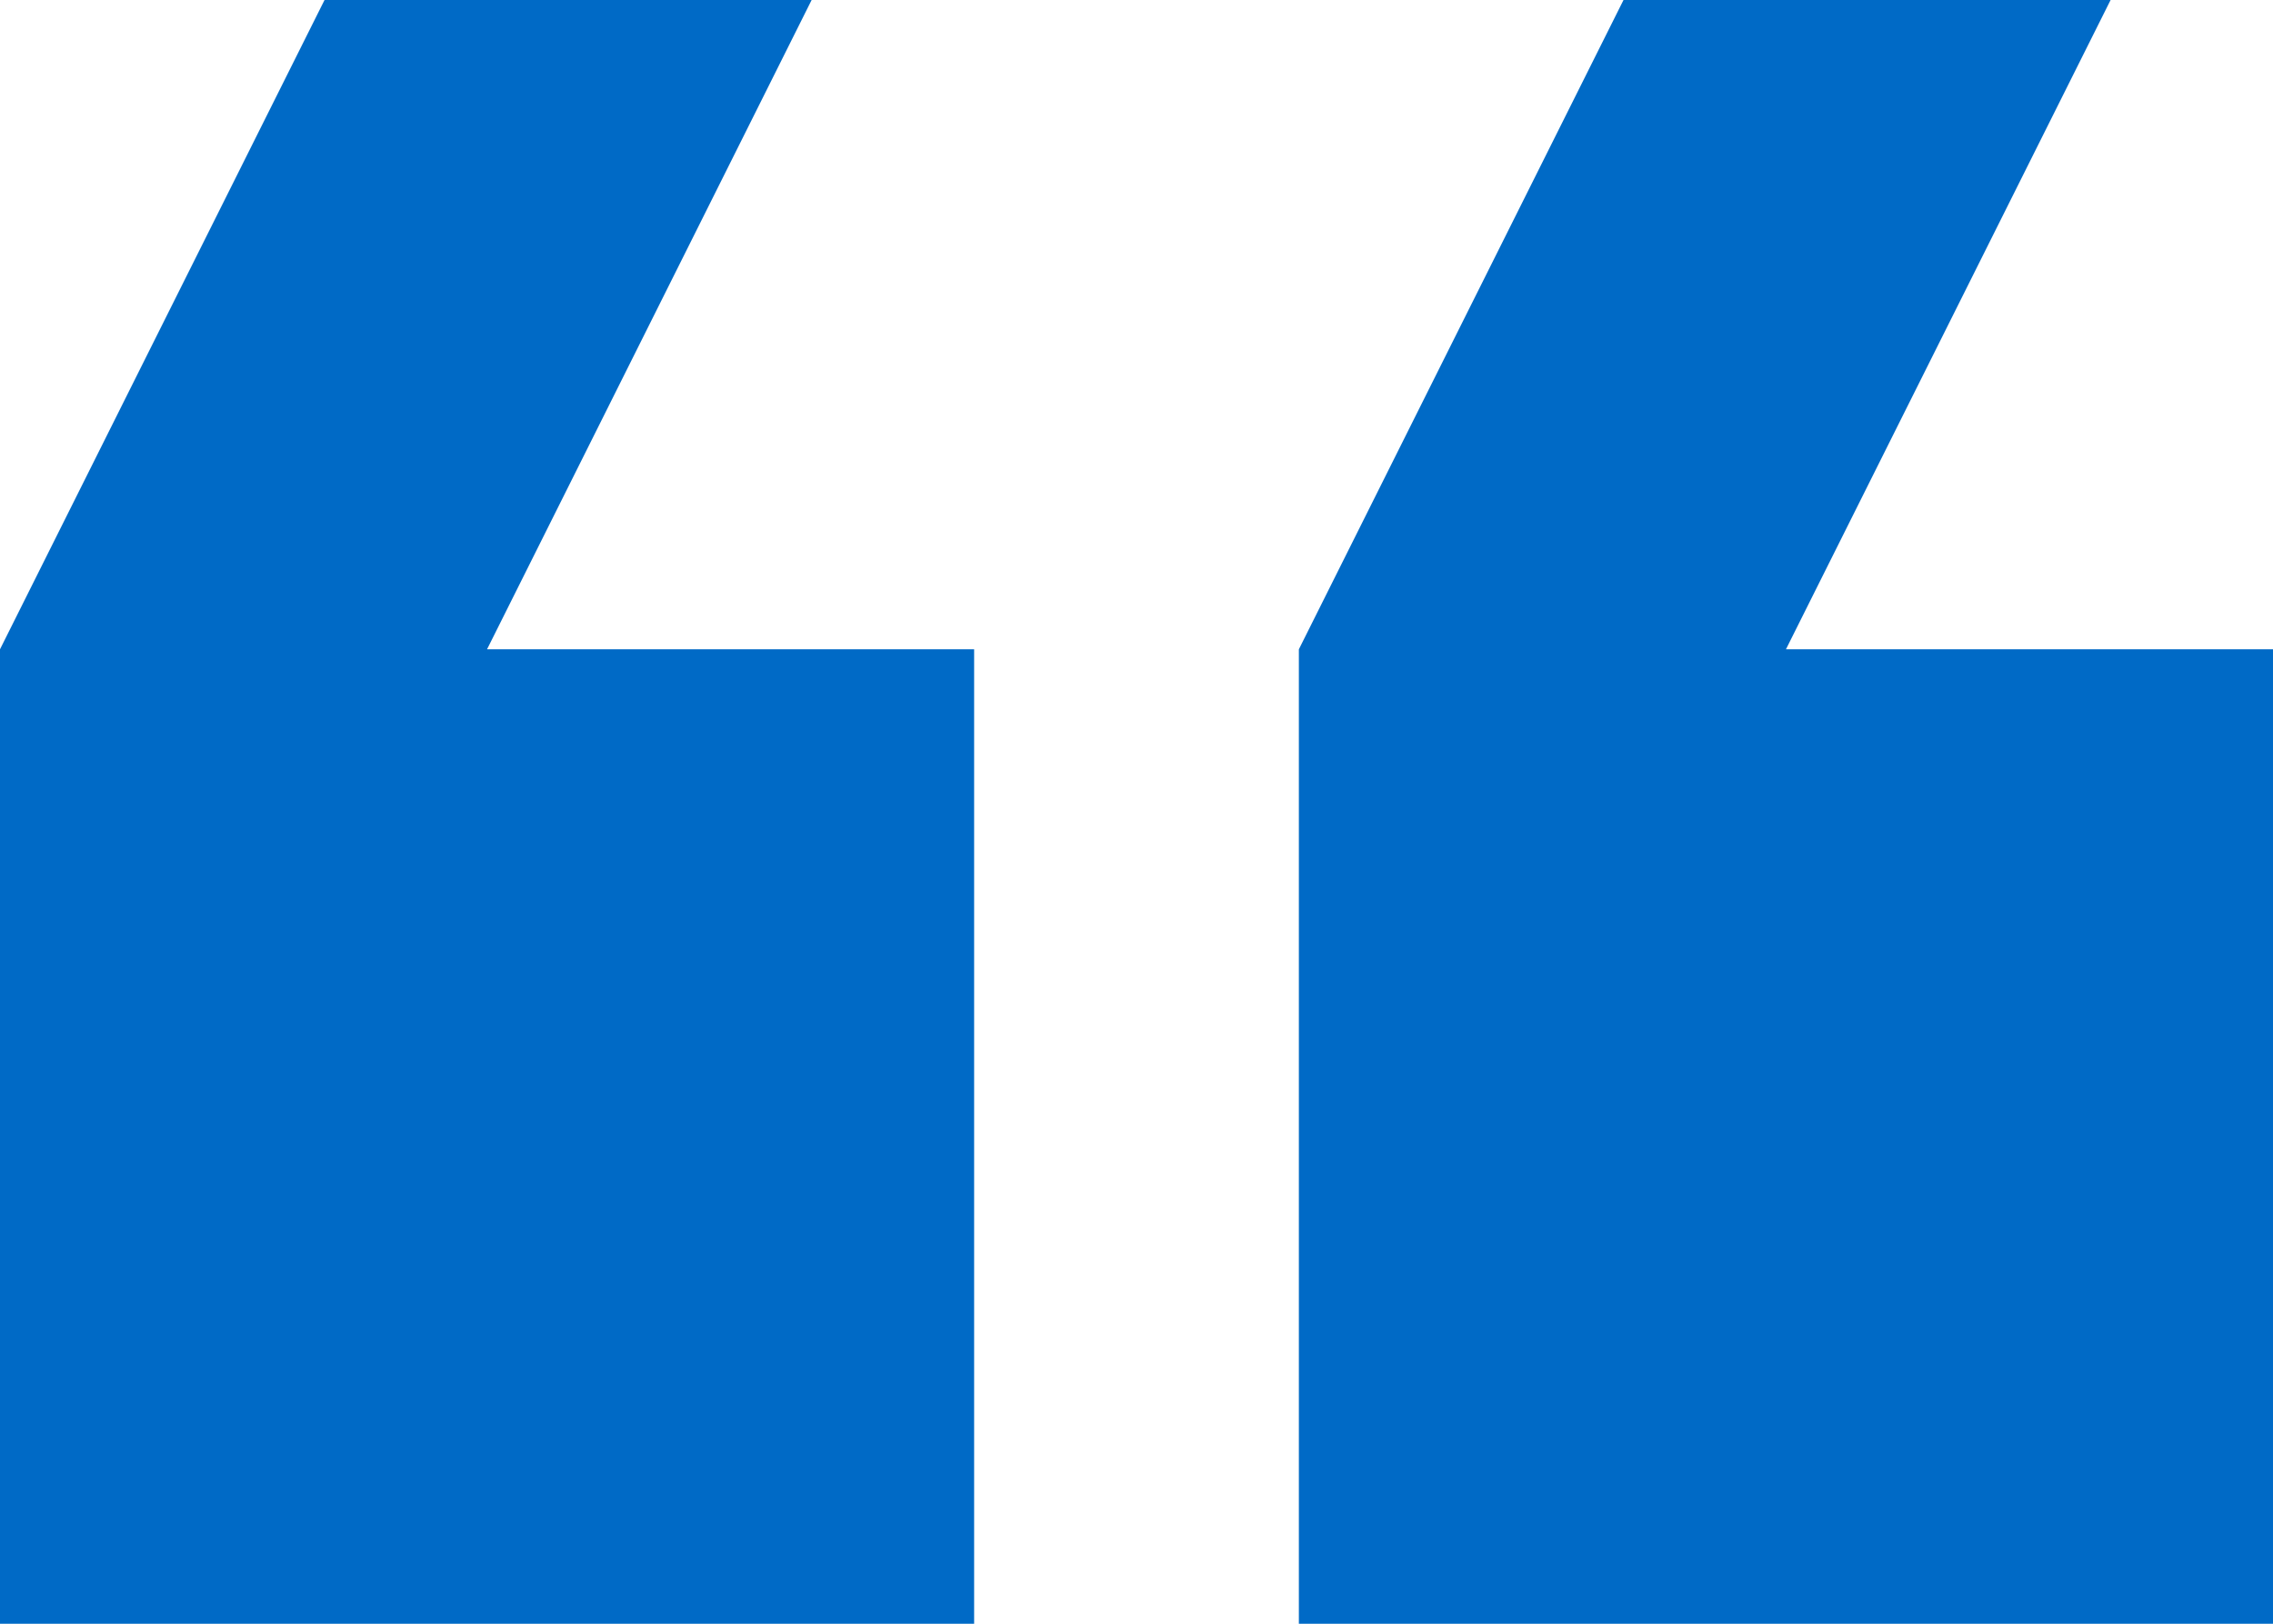
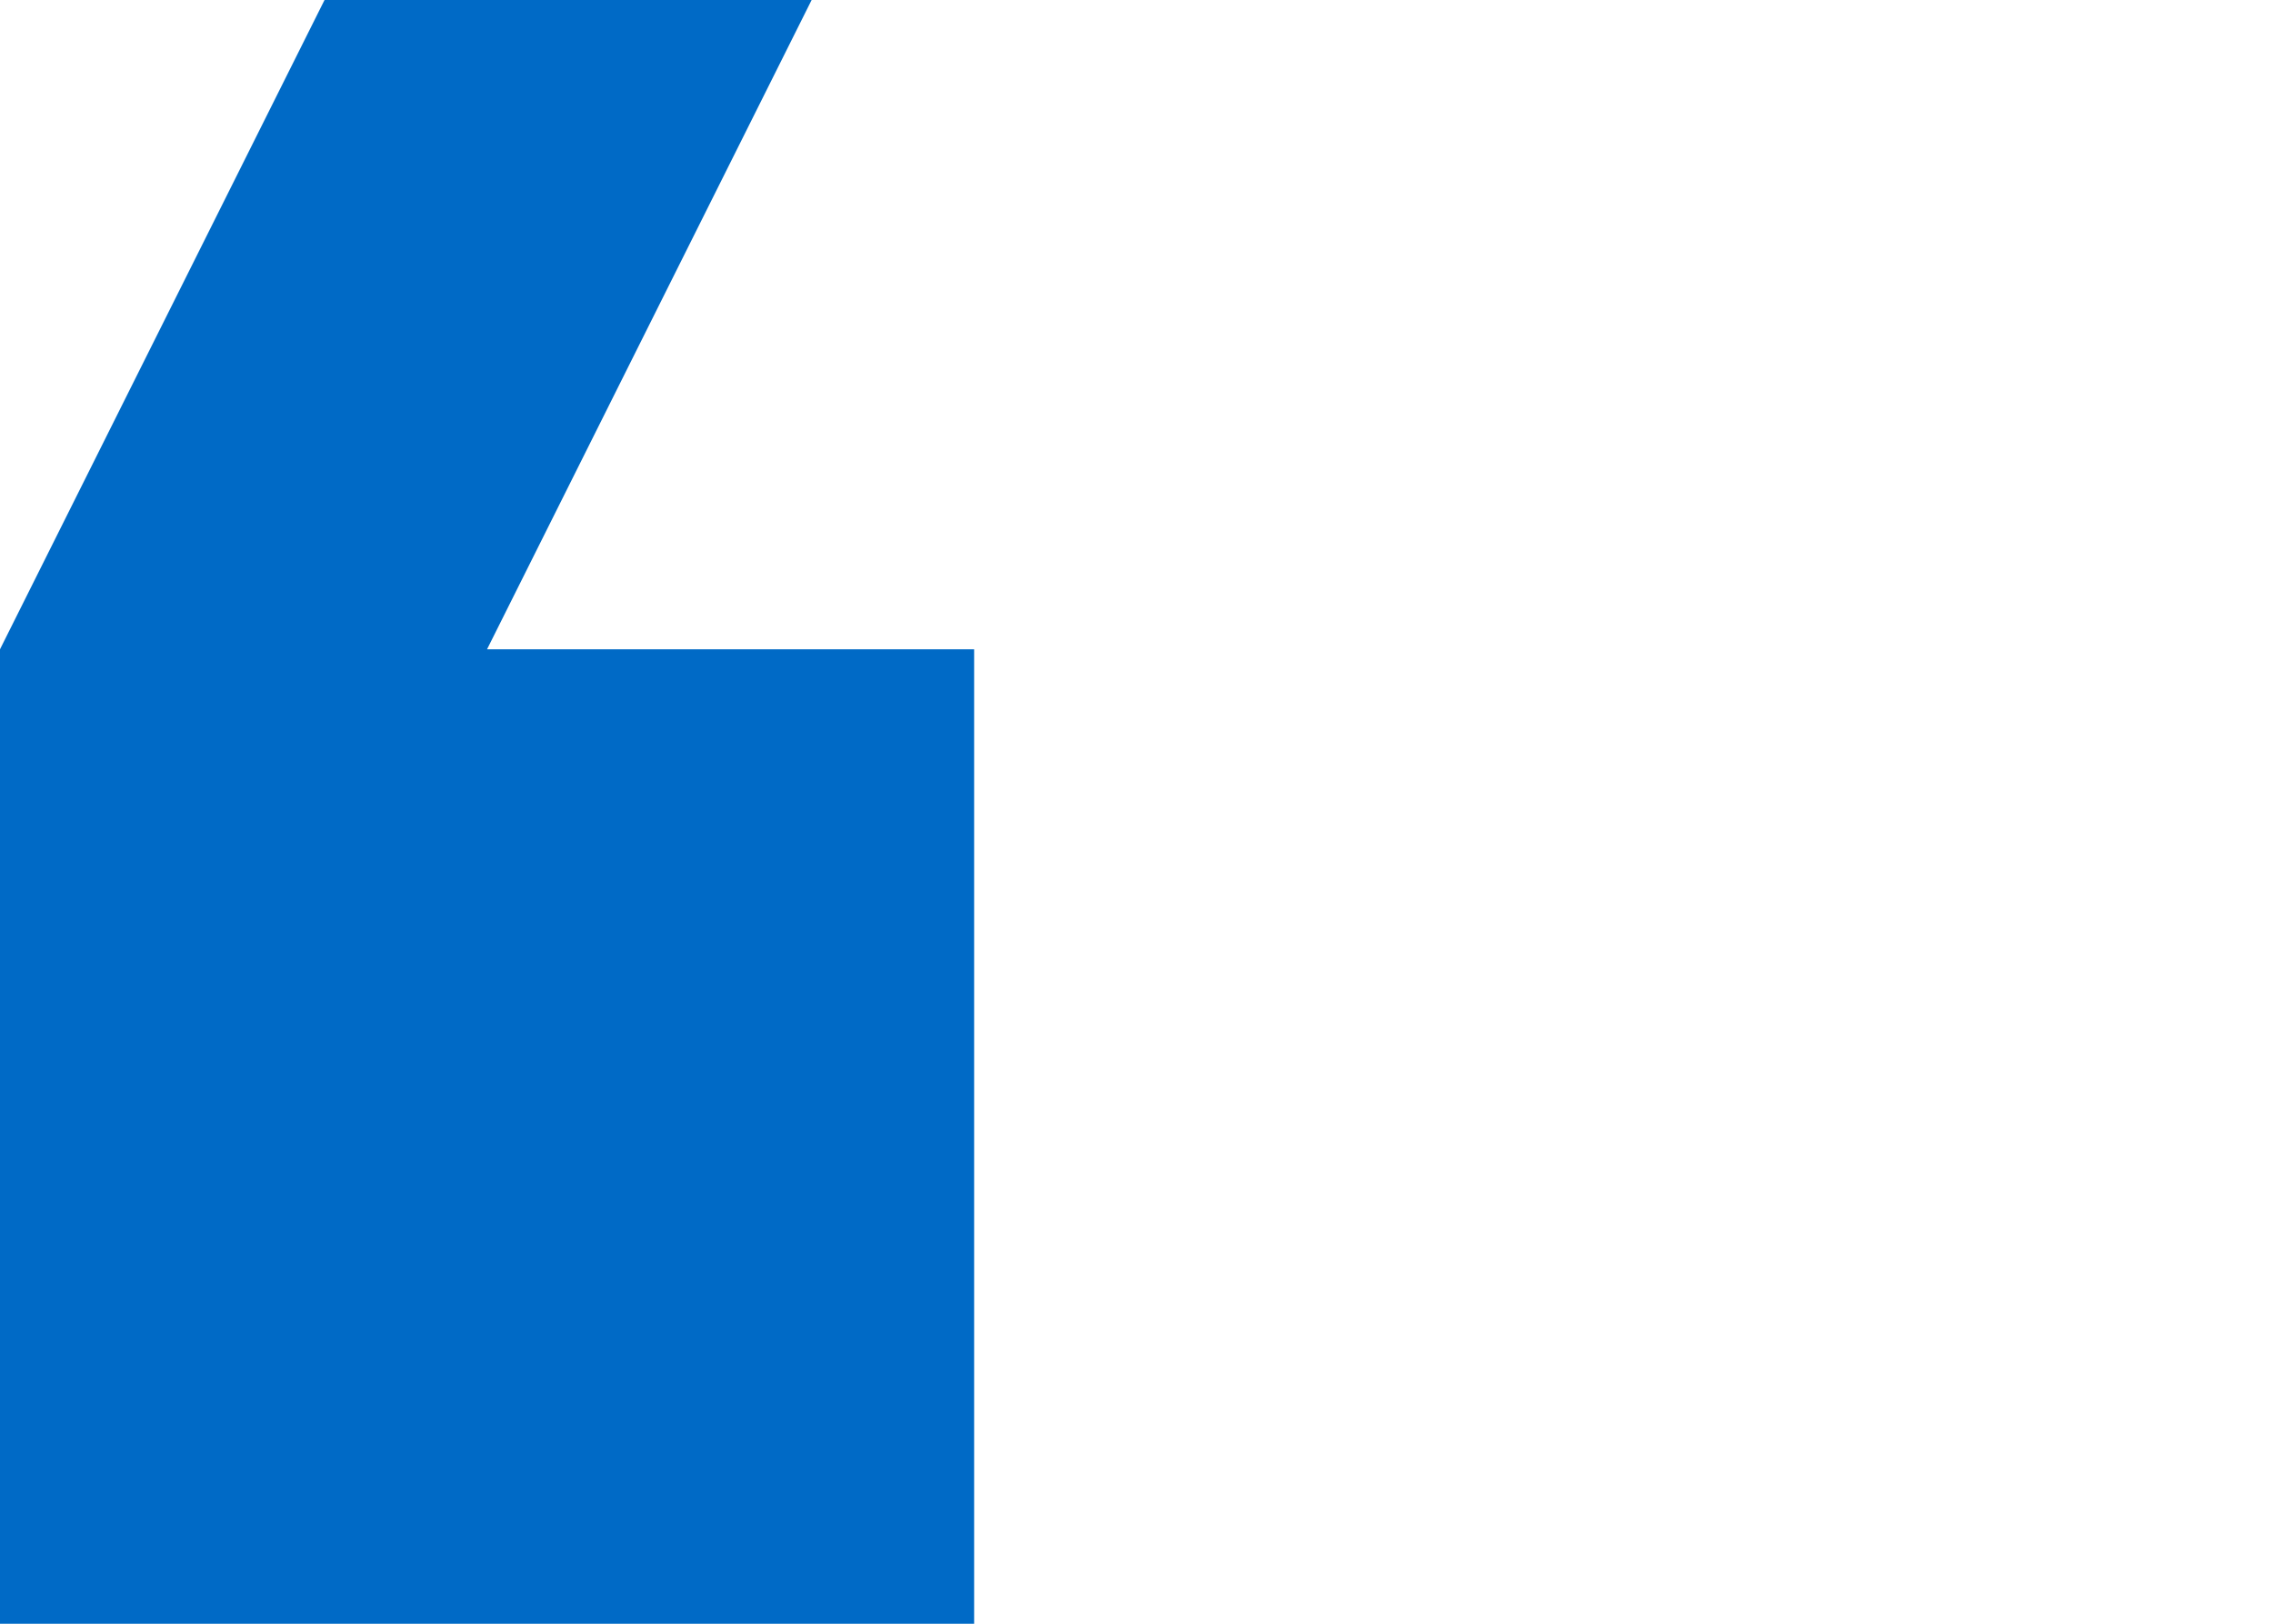
<svg xmlns="http://www.w3.org/2000/svg" id="quote" width="43.529" height="31.092" viewBox="0 0 43.529 31.092">
  <g id="Group_371" data-name="Group 371">
    <g id="Group_370" data-name="Group 370">
-       <path id="Path_121" data-name="Path 121" d="M18.655,55.1H9.328l6.219-12.437H6.219L0,55.1V73.759H18.655Z" transform="translate(24.874 -42.667)" fill="#006ac6" />
      <path id="Path_122" data-name="Path 122" d="M189.322,73.759V55.1h-9.328l6.218-12.437h-9.328L170.667,55.1V73.759Z" transform="translate(-170.667 -42.667)" fill="#006ac6" />
    </g>
  </g>
</svg>